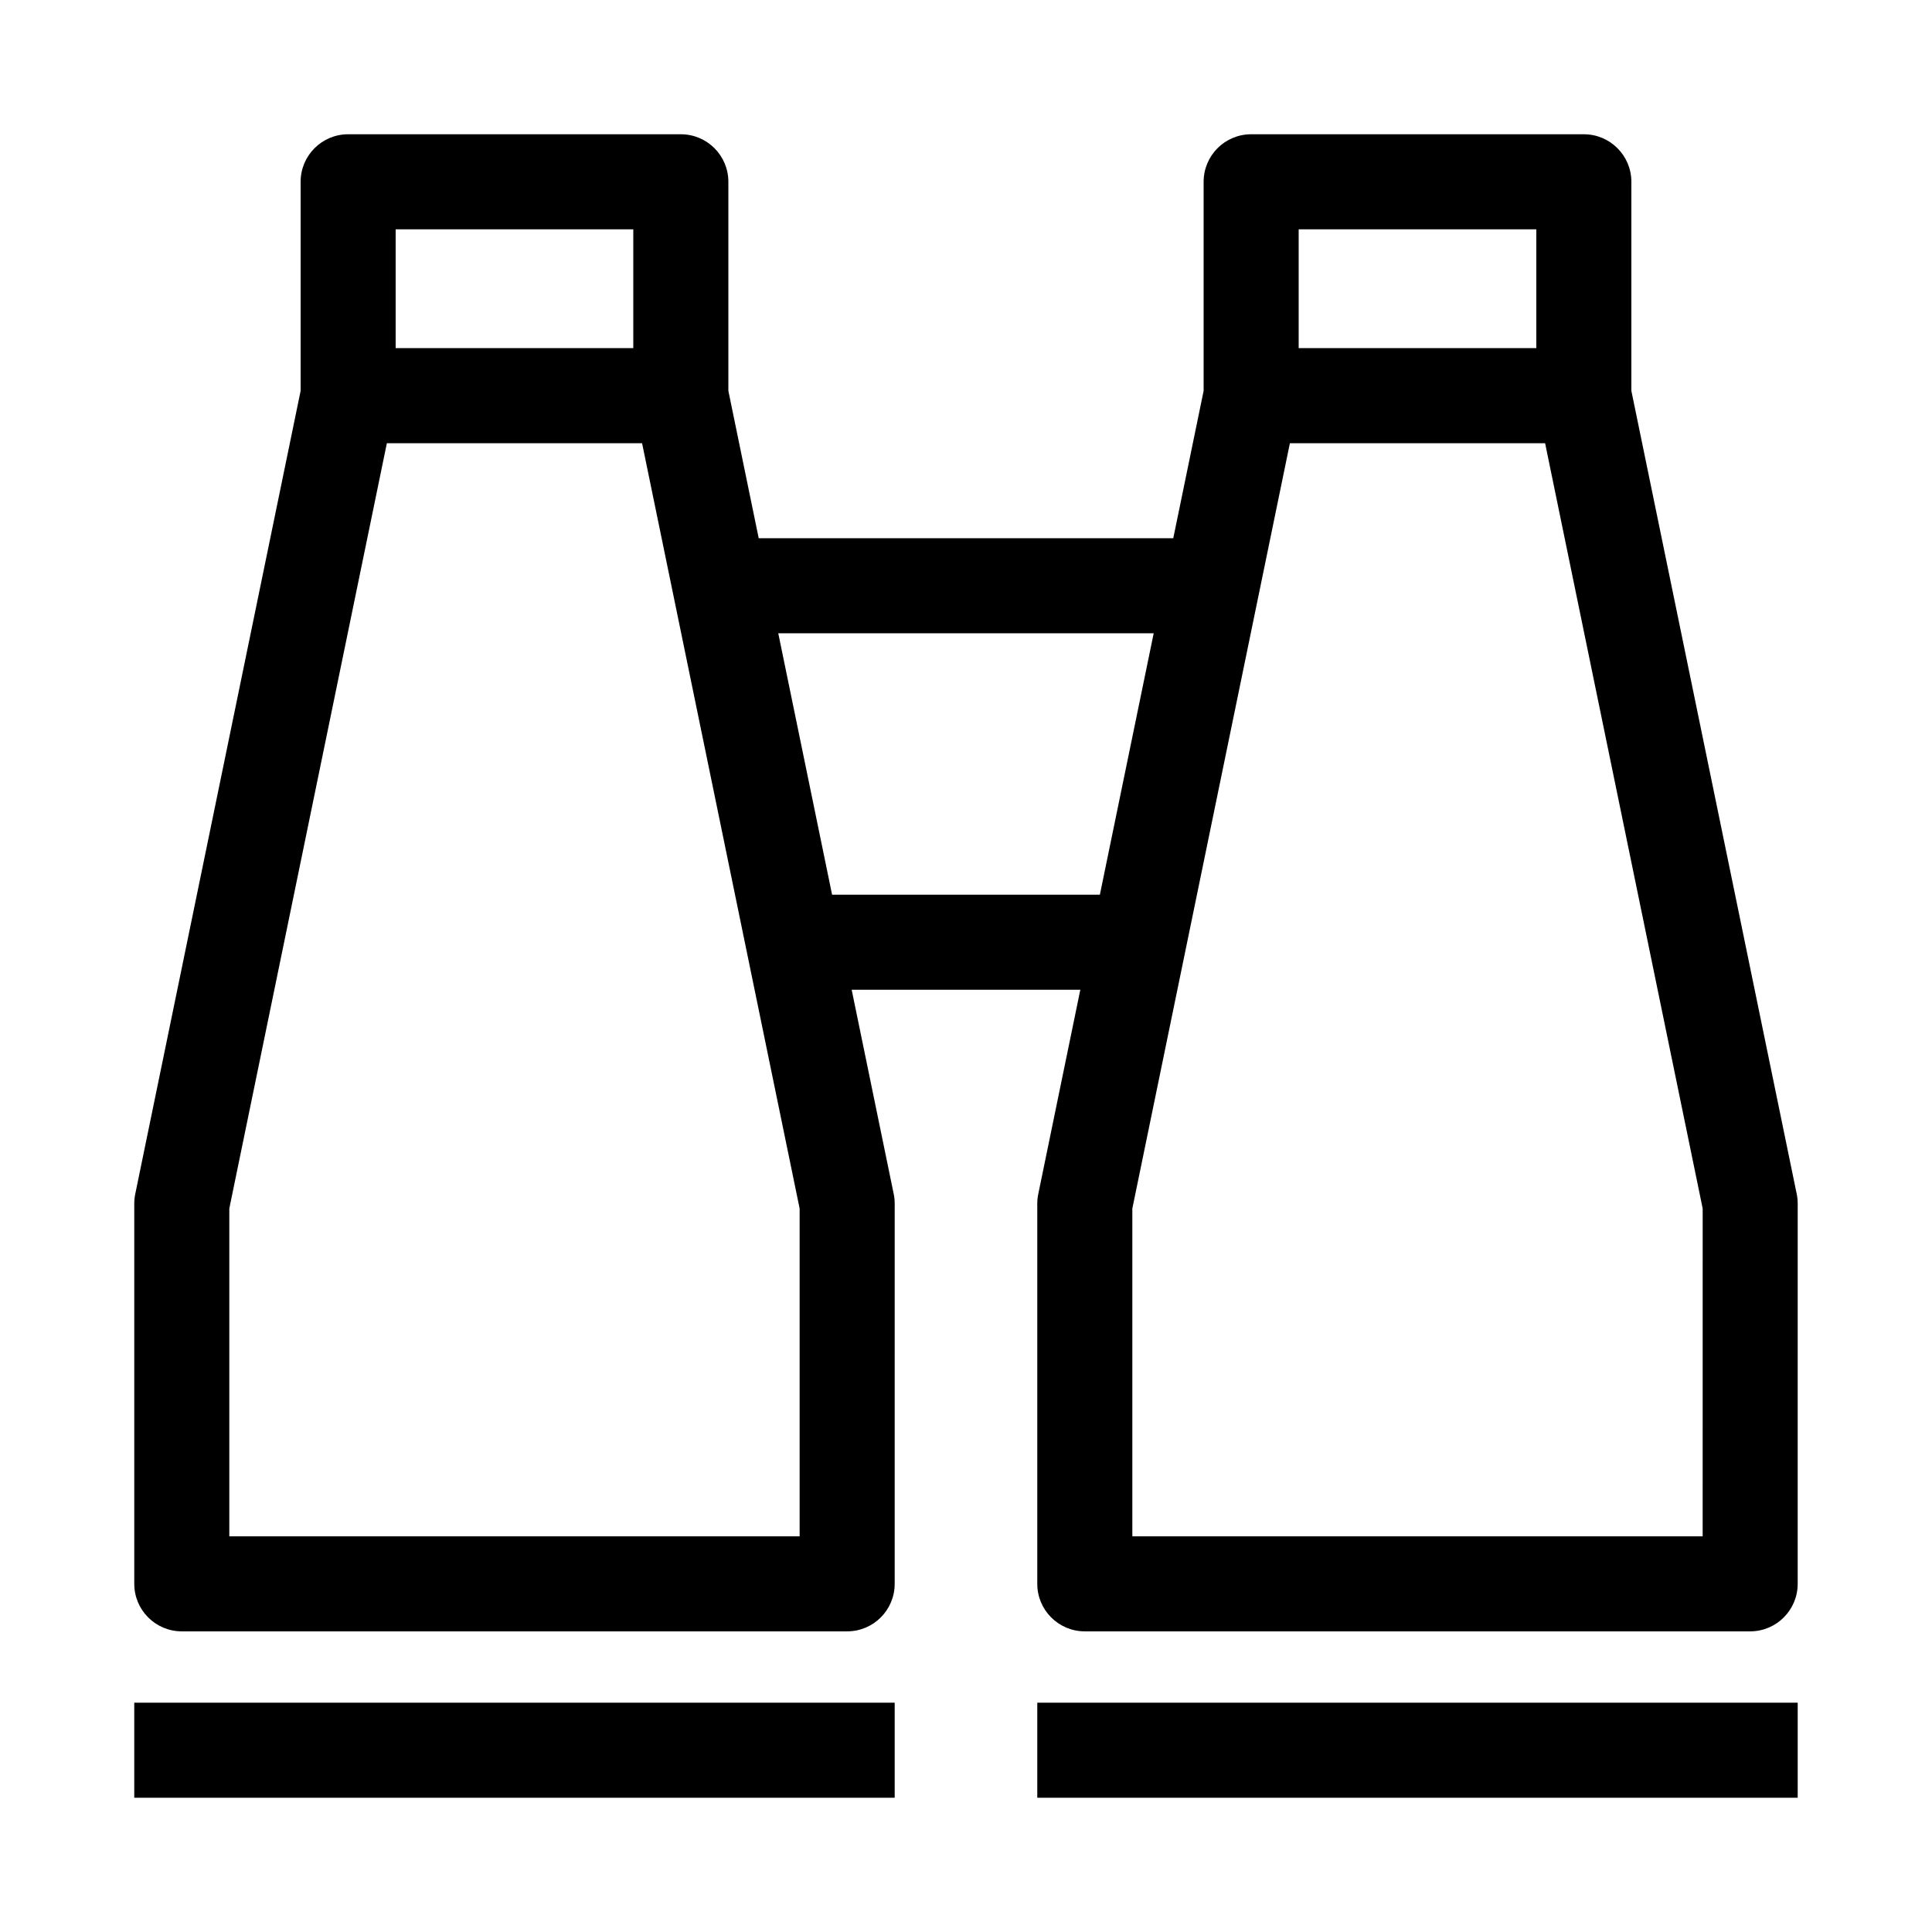
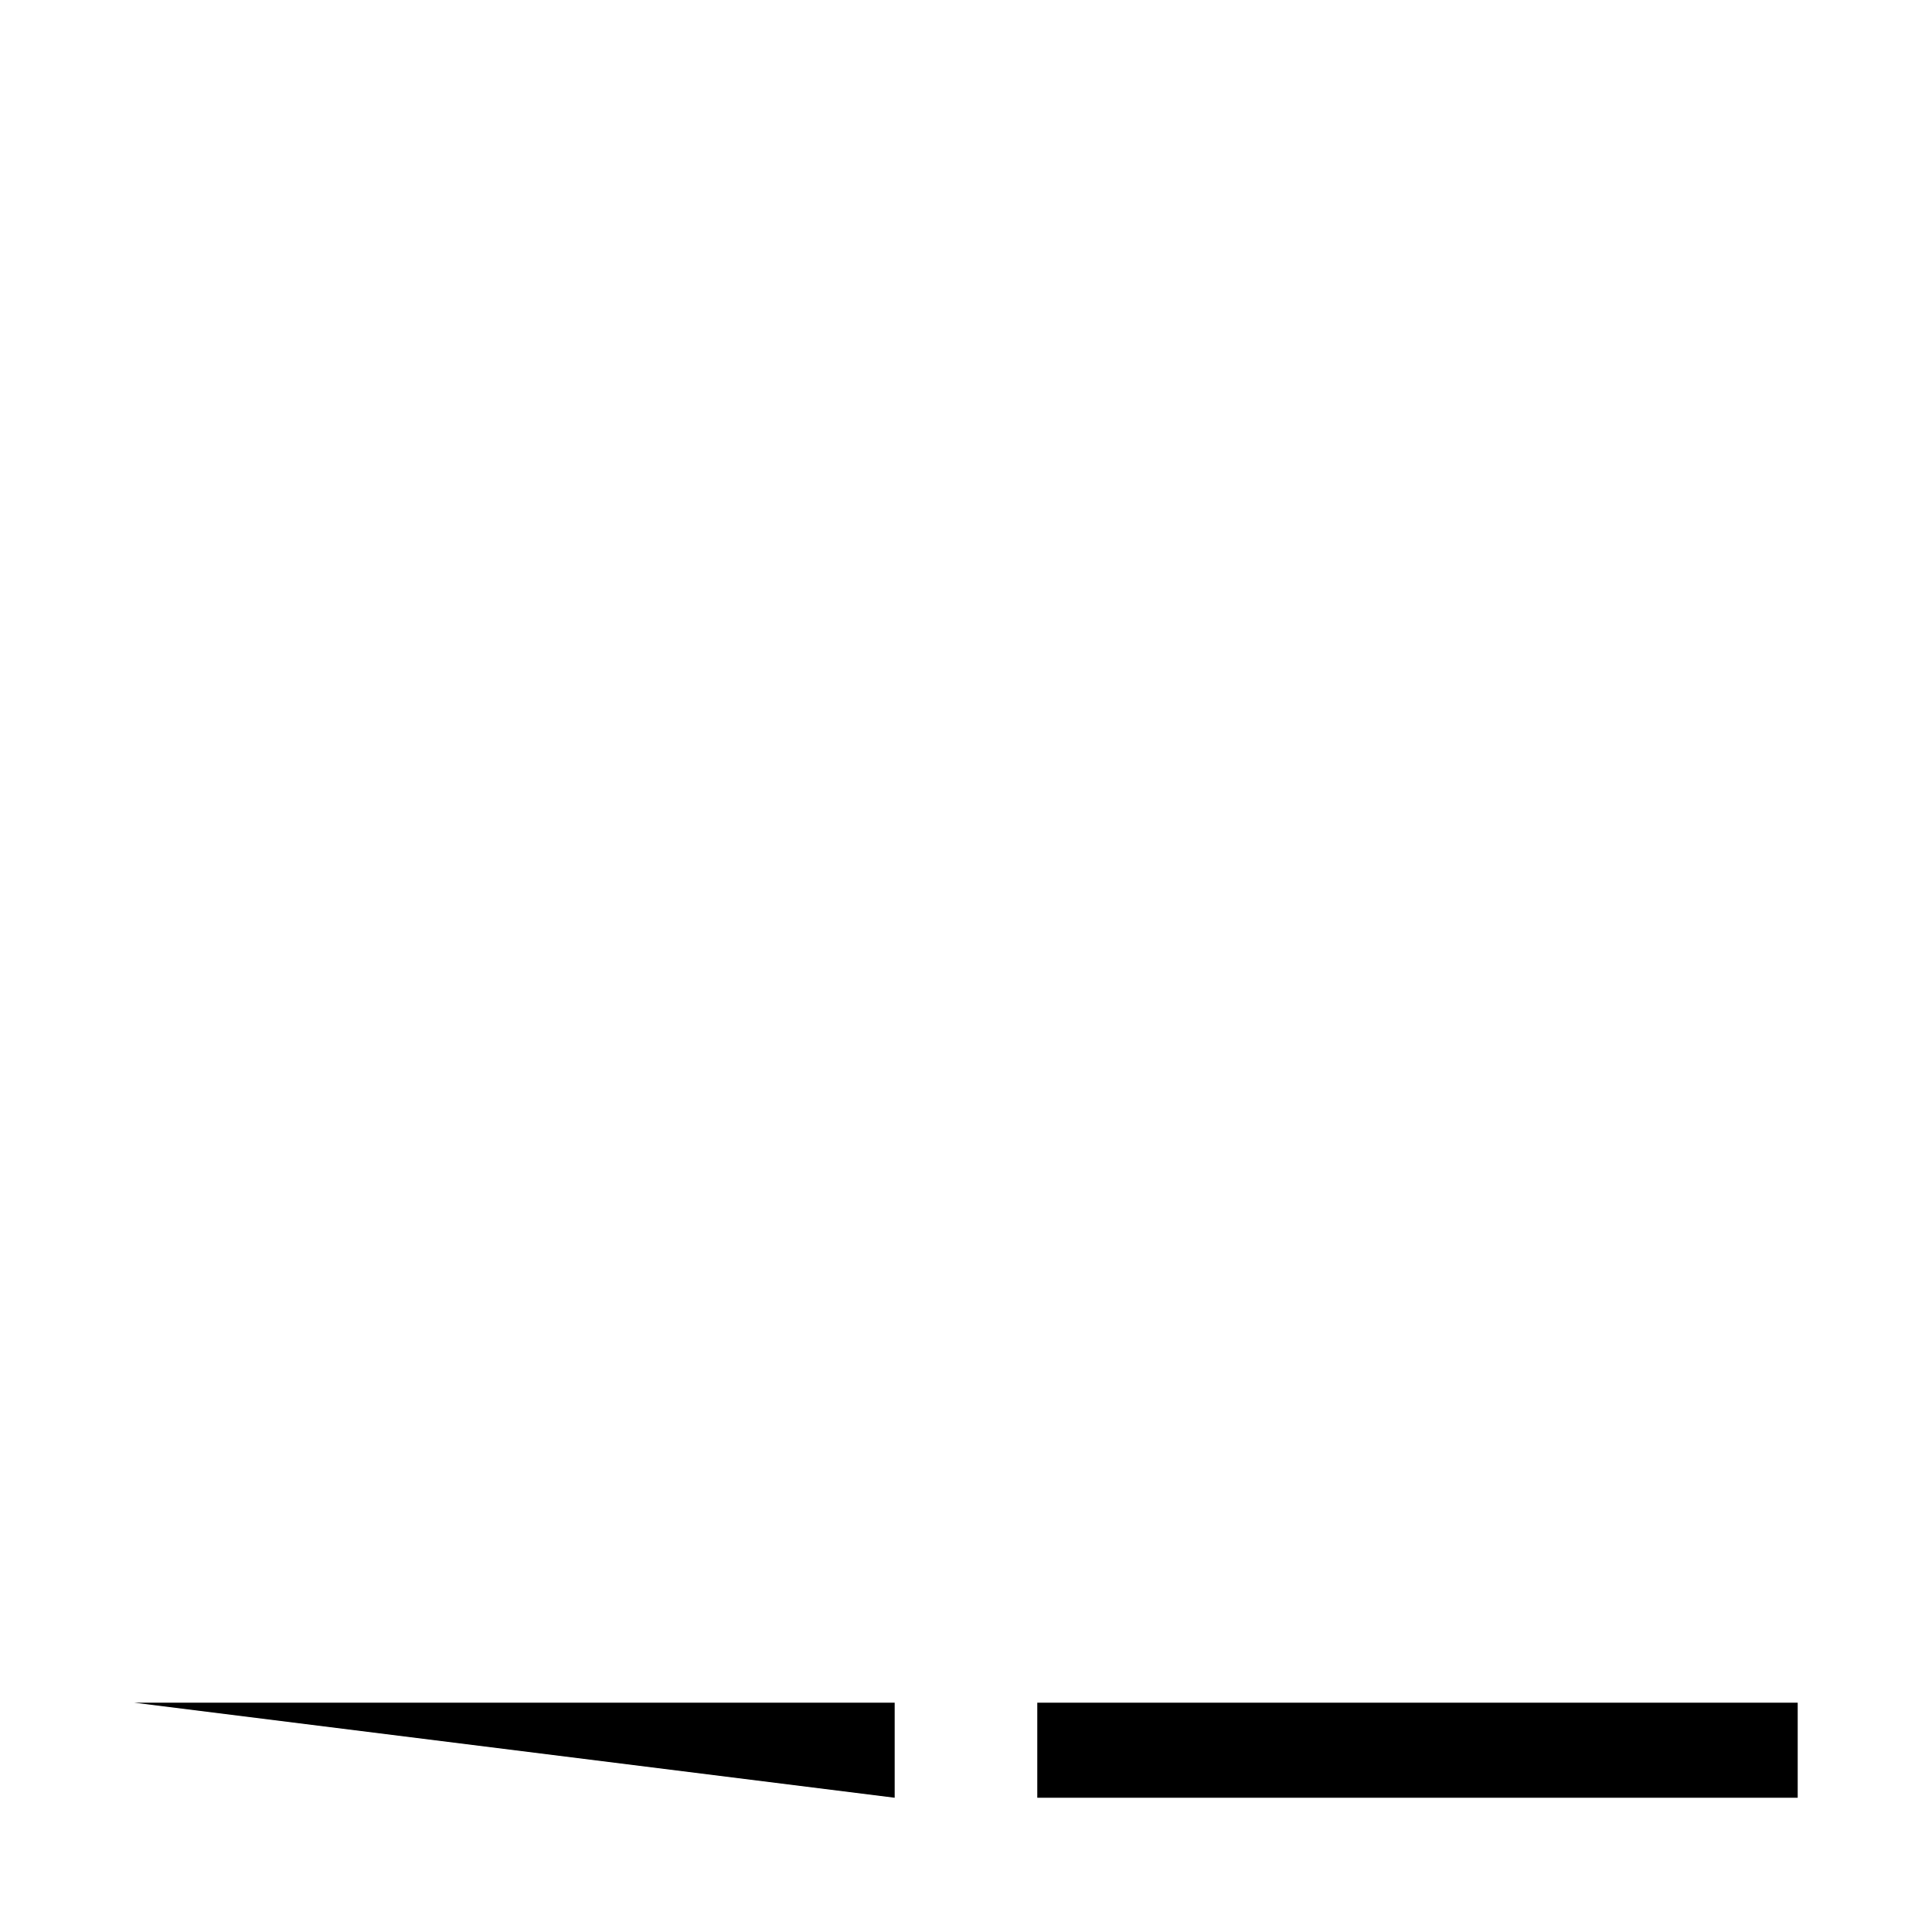
<svg xmlns="http://www.w3.org/2000/svg" fill="#000000" width="800px" height="800px" version="1.1" viewBox="144 144 512 512">
  <g>
-     <path d="m576.33 247.57v-55.395c0-6.957-5.641-12.594-12.594-12.594h-88.168c-6.957 0-12.594 5.641-12.594 12.594v55.395l-8.047 39.07h-109.86l-8.043-39.07v-55.395c0-6.957-5.641-12.594-12.594-12.594h-88.168c-6.957 0-12.594 5.641-12.594 12.594v55.395l-43.828 212.86c-0.172 0.836-0.258 1.688-0.258 2.543v100.76c0 6.957 5.641 12.594 12.594 12.594h176.33c6.957 0 12.594-5.641 12.594-12.594l0.004-100.76c0-0.855-0.086-1.703-0.258-2.539l-11.145-54.141h60.594l-11.145 54.137c-0.176 0.836-0.262 1.688-0.262 2.543v100.76c0 6.957 5.641 12.594 12.594 12.594h176.33c6.957 0 12.594-5.641 12.594-12.594l0.004-100.76c0-0.855-0.086-1.703-0.258-2.539zm-25.191-42.797v31.488h-62.977v-31.488zm-239.31 0v31.488h-62.977v-31.488zm44.082 346.37h-151.14v-86.879l41.754-202.81h67.633l41.754 202.81zm8.602-170.04-14.262-69.273h99.492l-14.262 69.273zm230.71 170.04h-151.14v-86.879l41.754-202.81h67.633l41.758 202.81z" />
-     <path d="m179.58 595.23h201.52v25.191h-201.52z" />
+     <path d="m179.58 595.23h201.52v25.191z" />
    <path d="m418.89 595.23h201.52v25.191h-201.52z" />
  </g>
</svg>